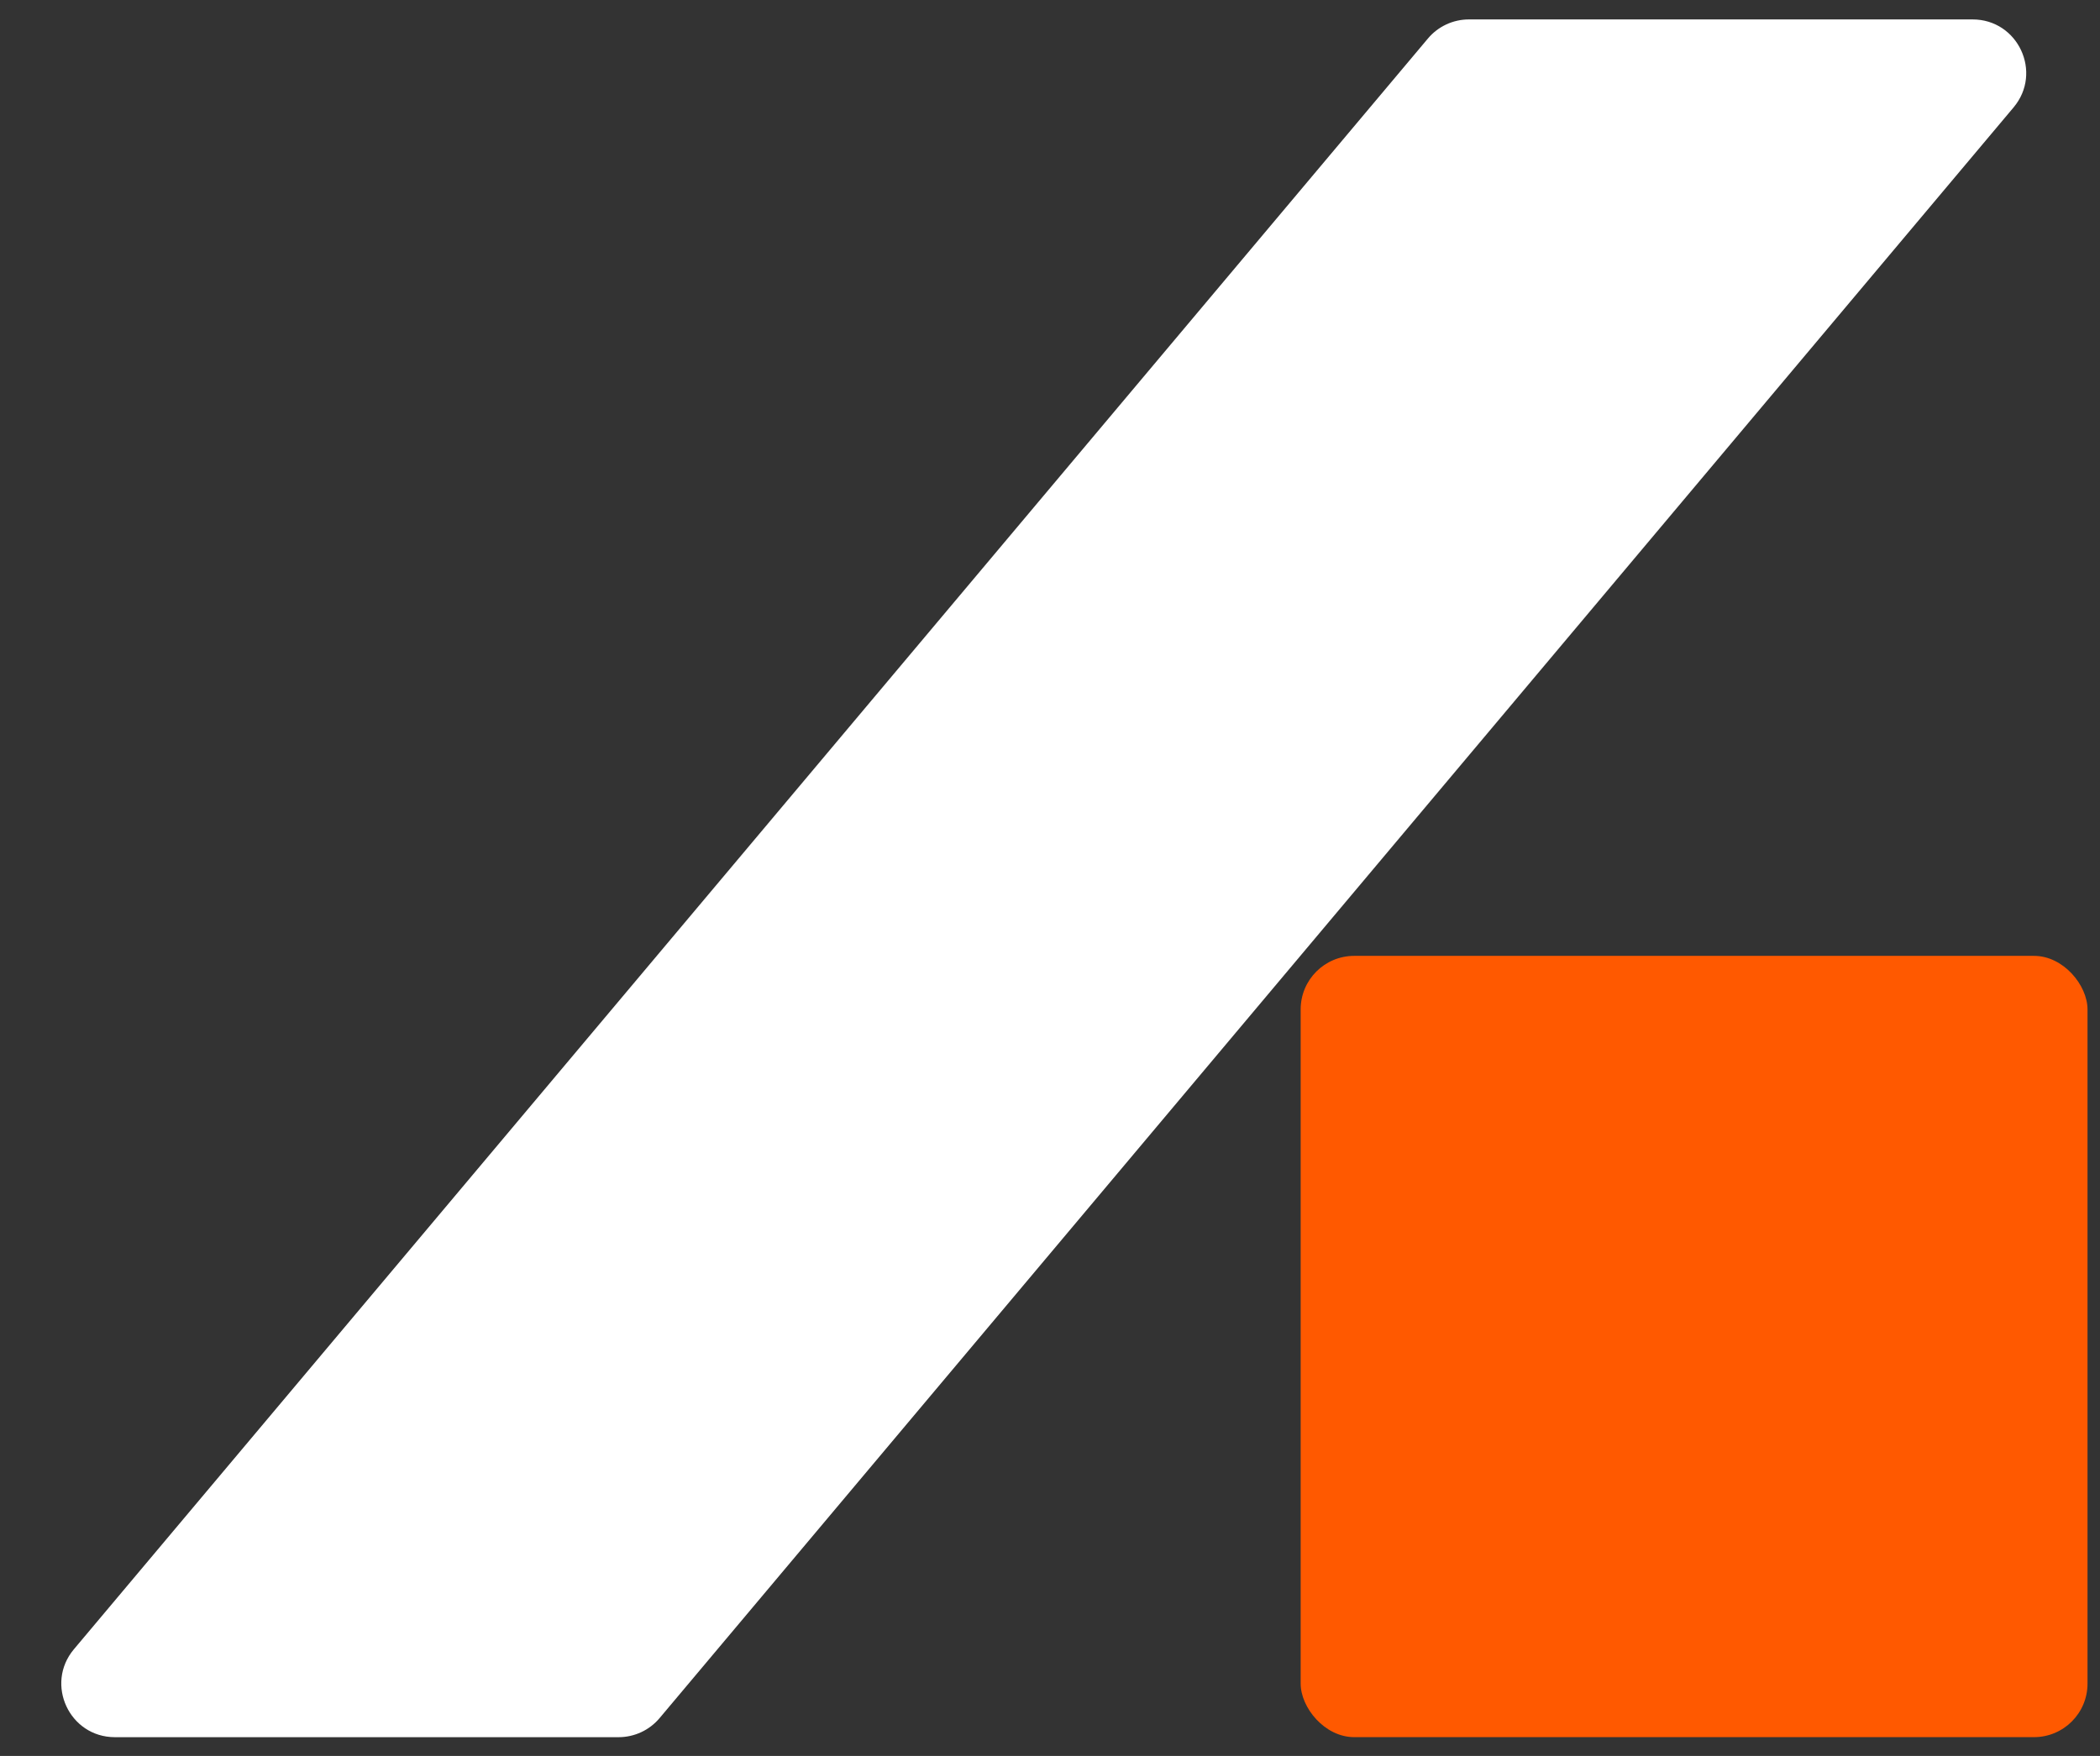
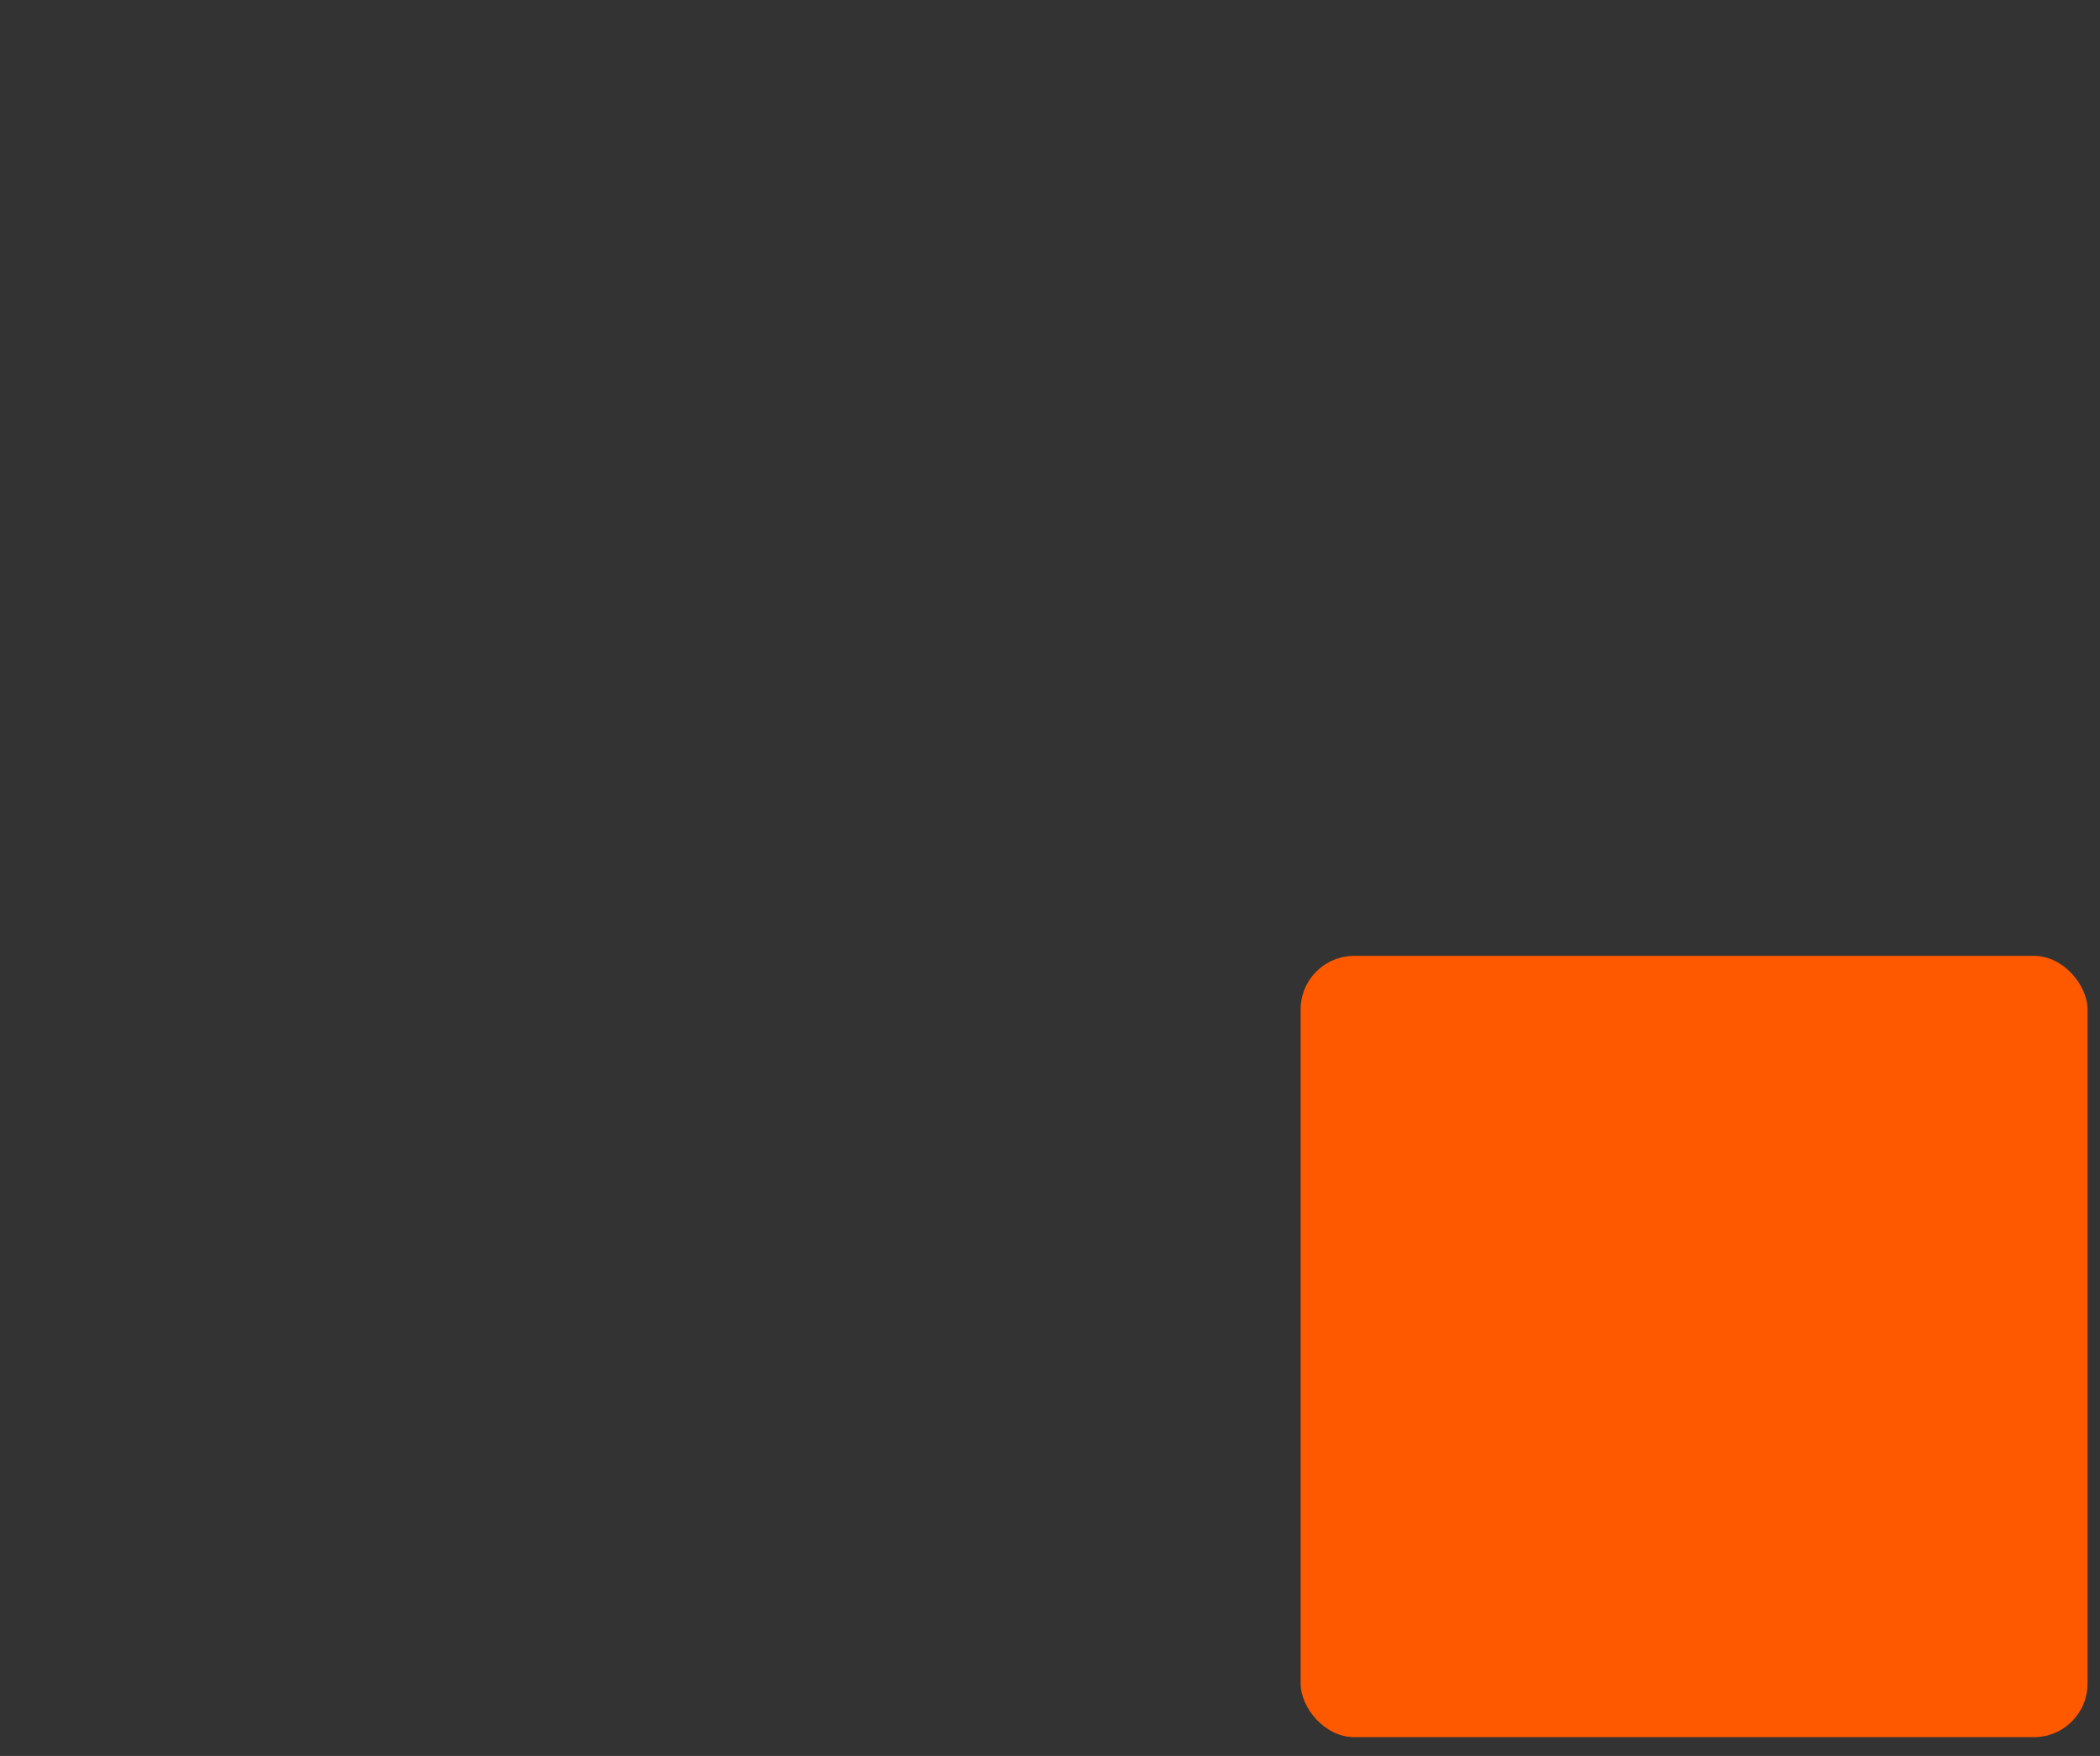
<svg xmlns="http://www.w3.org/2000/svg" width="55" height="46" viewBox="0 0 55 46" fill="none">
  <rect x="0" y="0" width="55" height="46" fill="#333333" stroke="none" />
-   <path d="M37.398 1.009C37.664 0.692 38.057 0.509 38.471 0.509H51.664C52.855 0.509 53.503 1.901 52.737 2.813L17.275 45.009C17.009 45.326 16.616 45.509 16.202 45.509H3.009C1.818 45.509 1.17 44.117 1.936 43.205L37.398 1.009Z" fill="white" />
  <rect x="34.065" y="25.041" width="20.608" height="20.467" rx="1.402" fill="#FF5900" />
</svg>